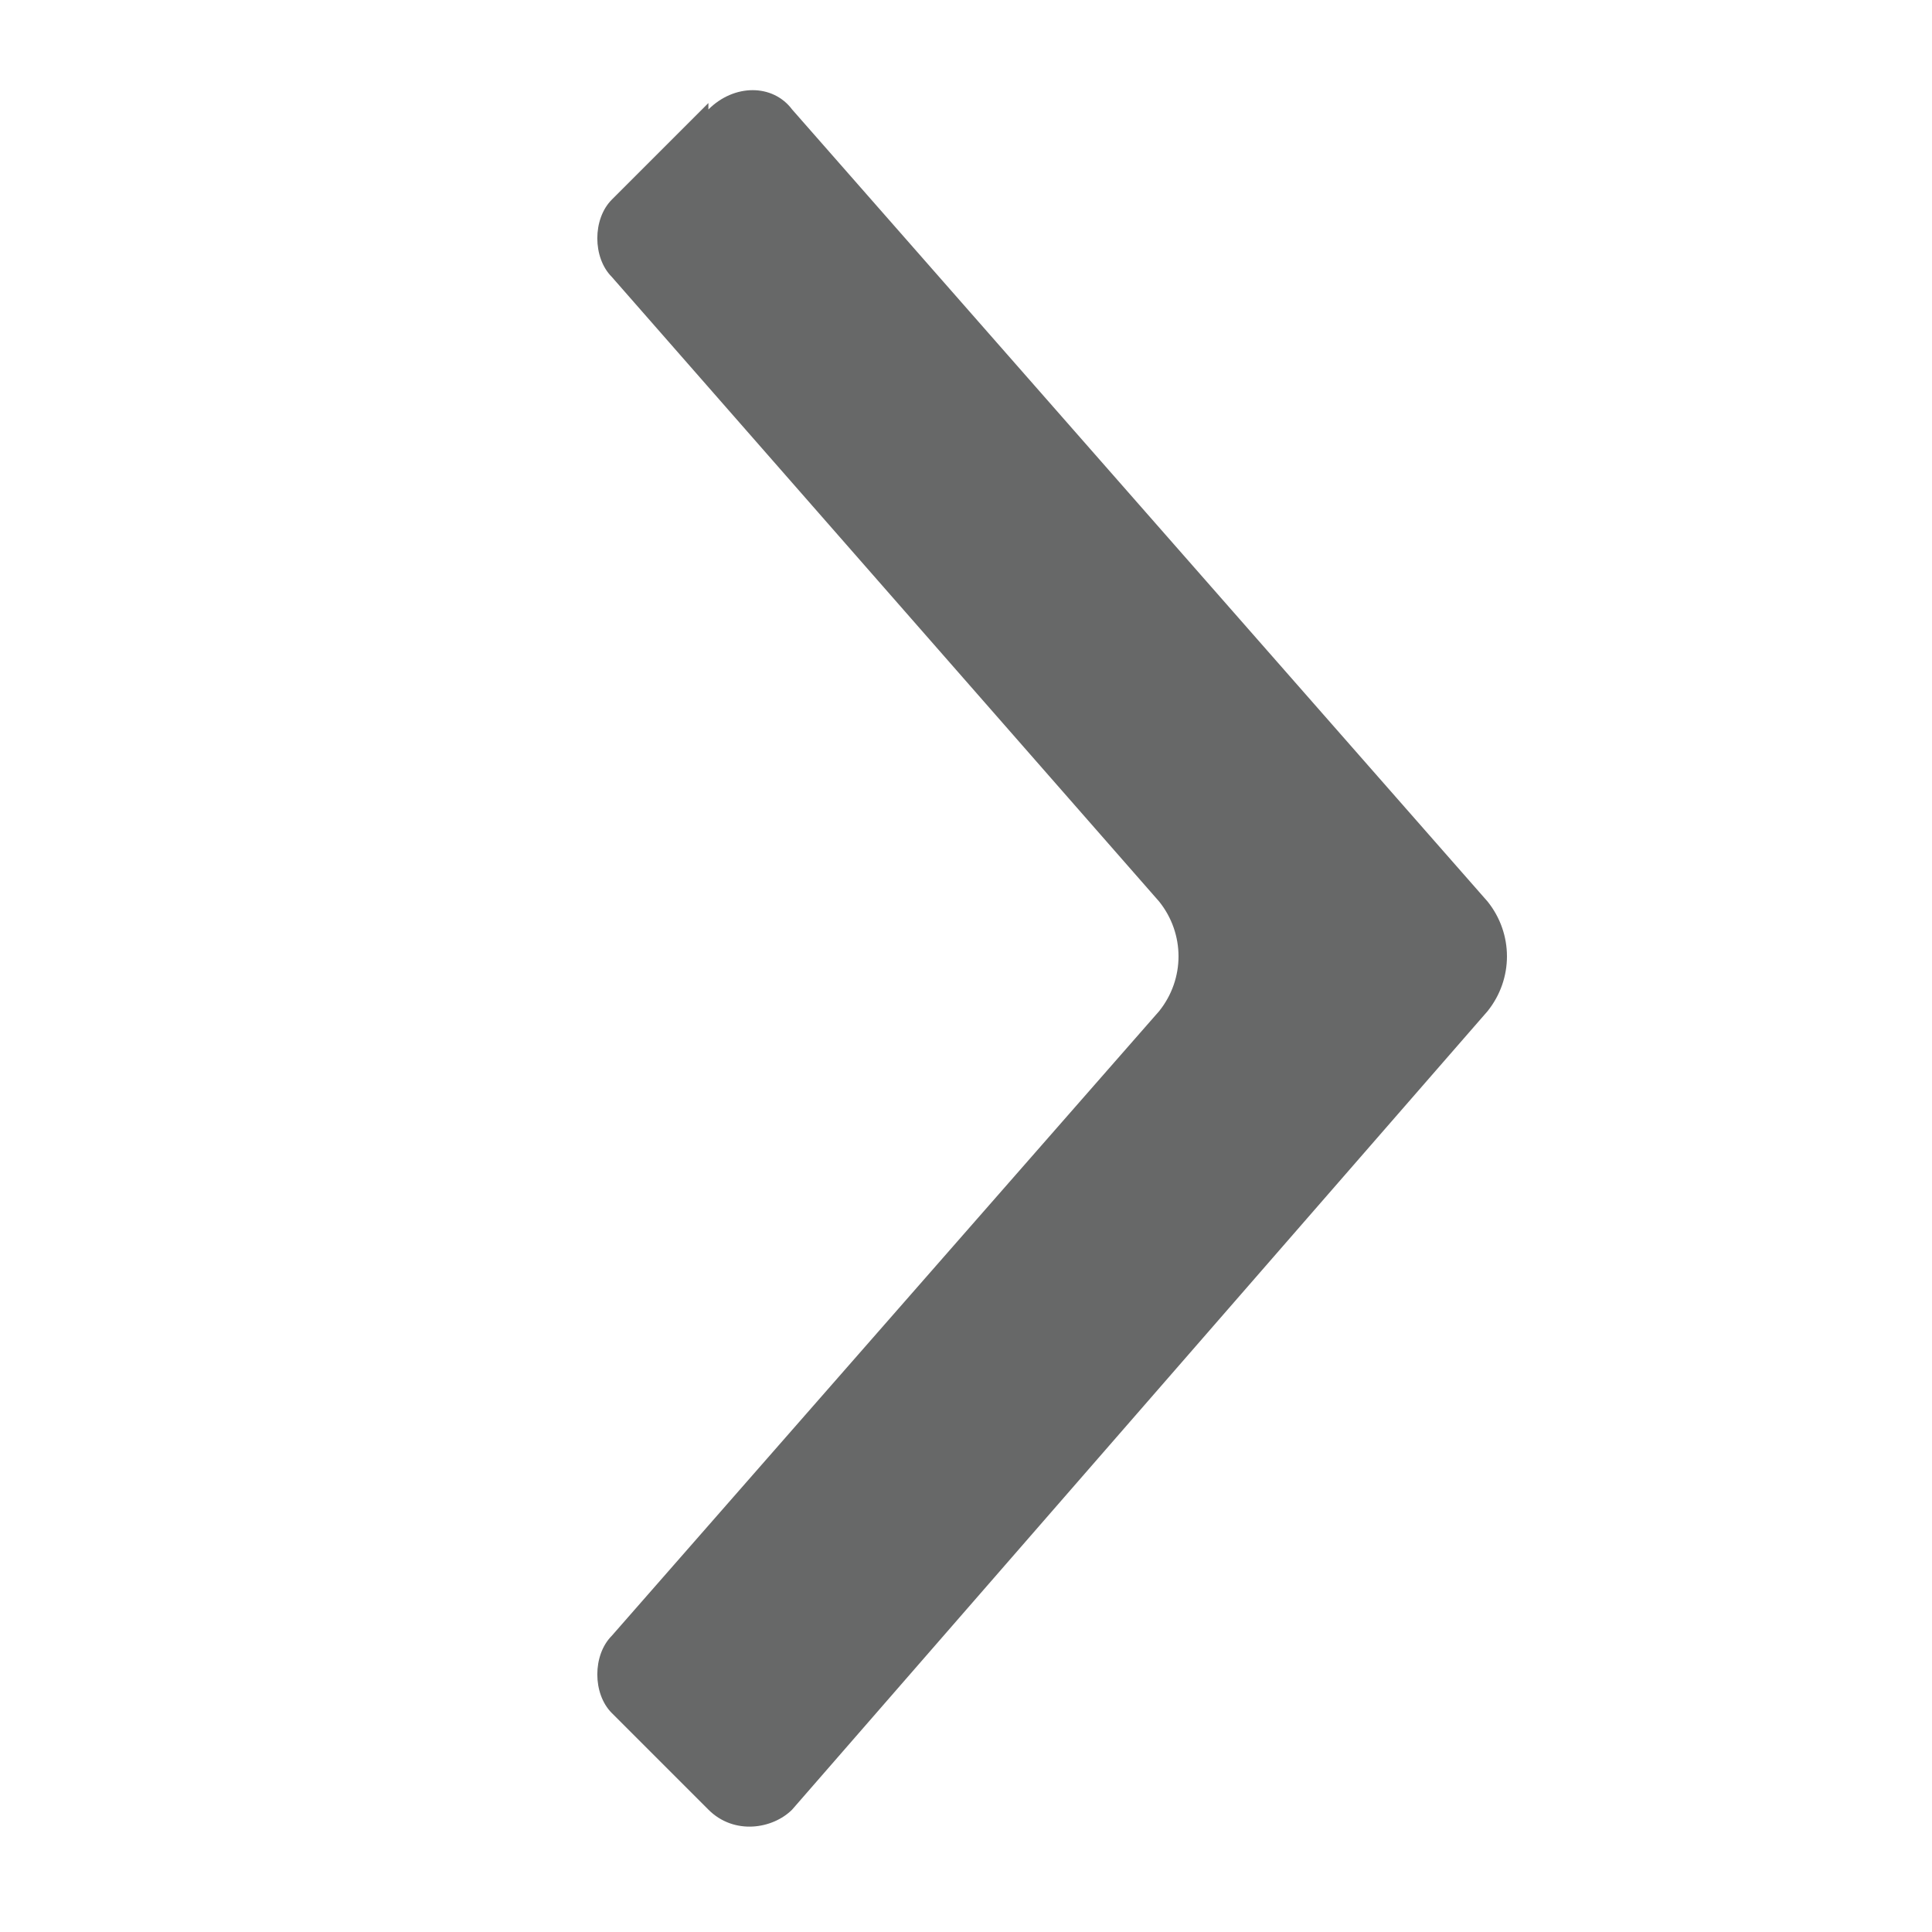
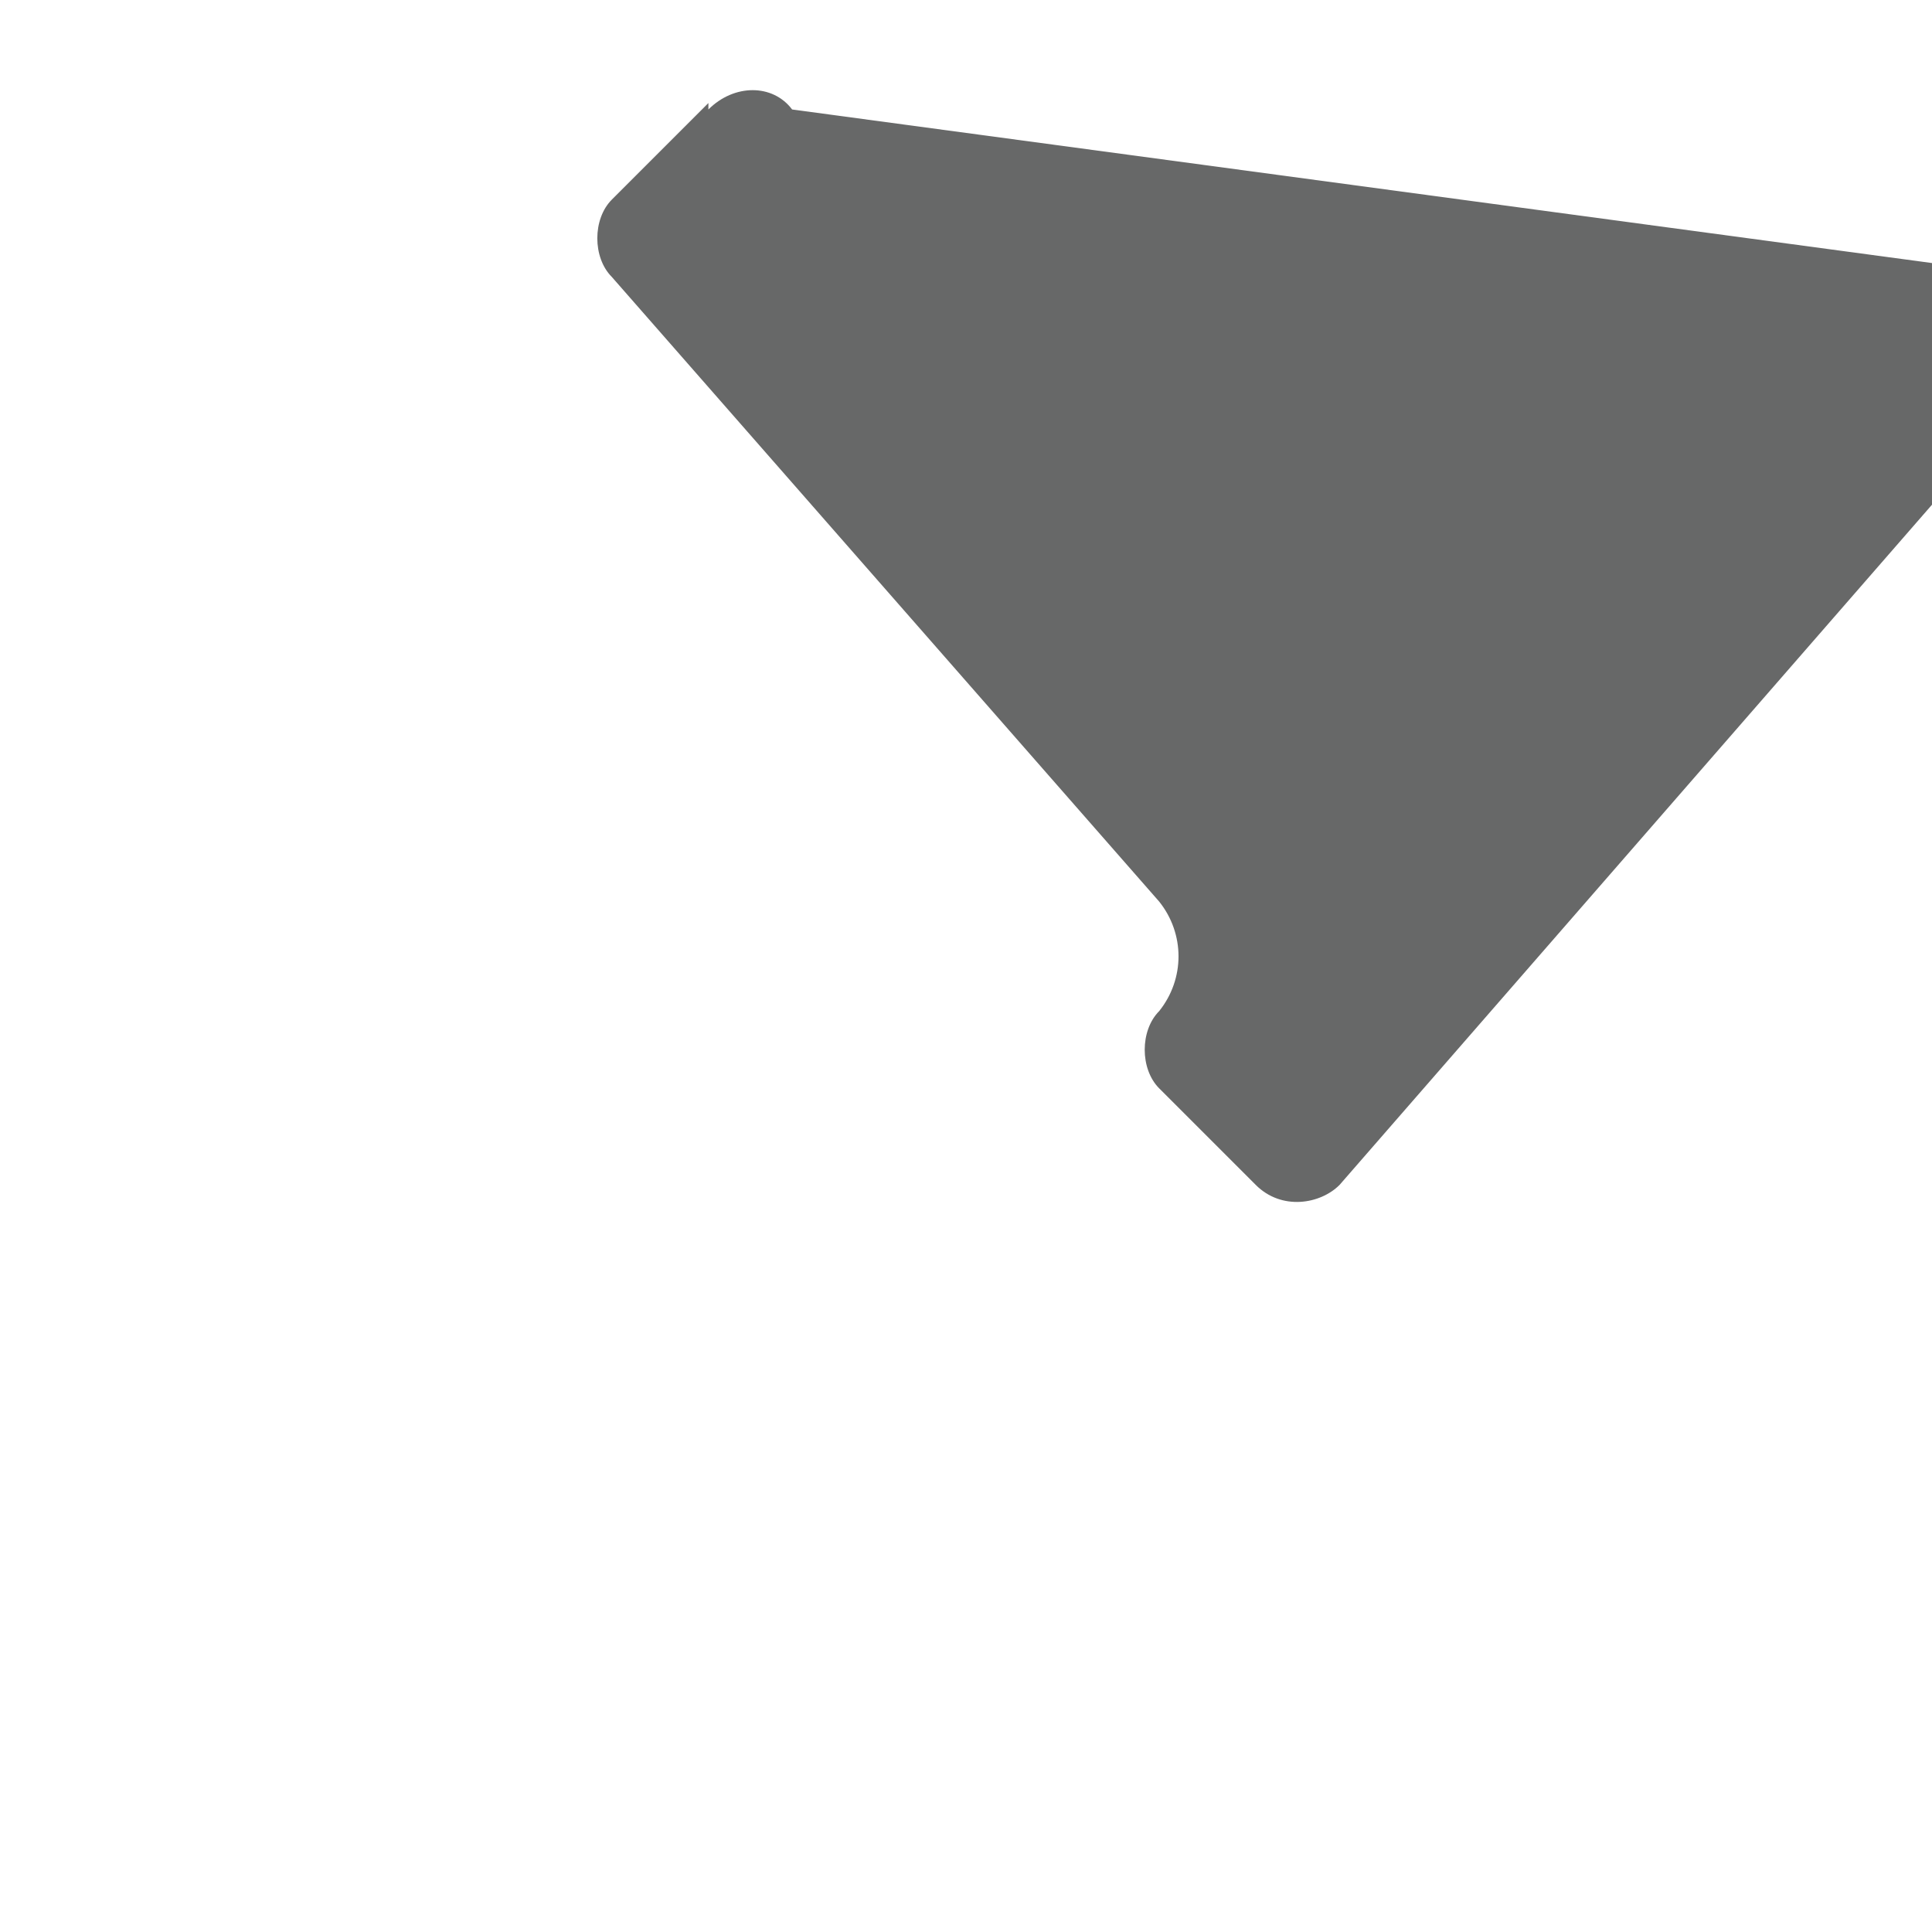
<svg xmlns="http://www.w3.org/2000/svg" version="1.1" viewBox="0 0 30 30">
  <defs>
    <style>
      .st0 {
        fill: #676868;
      }

      .st1 {
        display: none;
      }

      .st2 {
        fill: #555656;
      }
    </style>
  </defs>
  <g id="Layer_1" class="st1">
-     <circle class="st0" cx="15" cy="15" r="14.3" />
    <circle class="st2" cx="15" cy="15" r="10.3" />
  </g>
  <g id="Layer_2">
-     <path class="st0" d="M11,1.6l-1.5,1.5c-.3.3-.3.9,0,1.2l8.5,9.7c.4.5.4,1.2,0,1.7l-8.5,9.7c-.3.3-.3.9,0,1.2l1.5,1.5c.4.4,1,.3,1.3,0l10.8-12.4c.4-.5.4-1.2,0-1.7L12.3,1.7c-.3-.4-.9-.4-1.3,0Z" />
+     <path class="st0" d="M11,1.6l-1.5,1.5c-.3.3-.3.9,0,1.2l8.5,9.7c.4.5.4,1.2,0,1.7c-.3.3-.3.9,0,1.2l1.5,1.5c.4.4,1,.3,1.3,0l10.8-12.4c.4-.5.4-1.2,0-1.7L12.3,1.7c-.3-.4-.9-.4-1.3,0Z" />
  </g>
</svg>